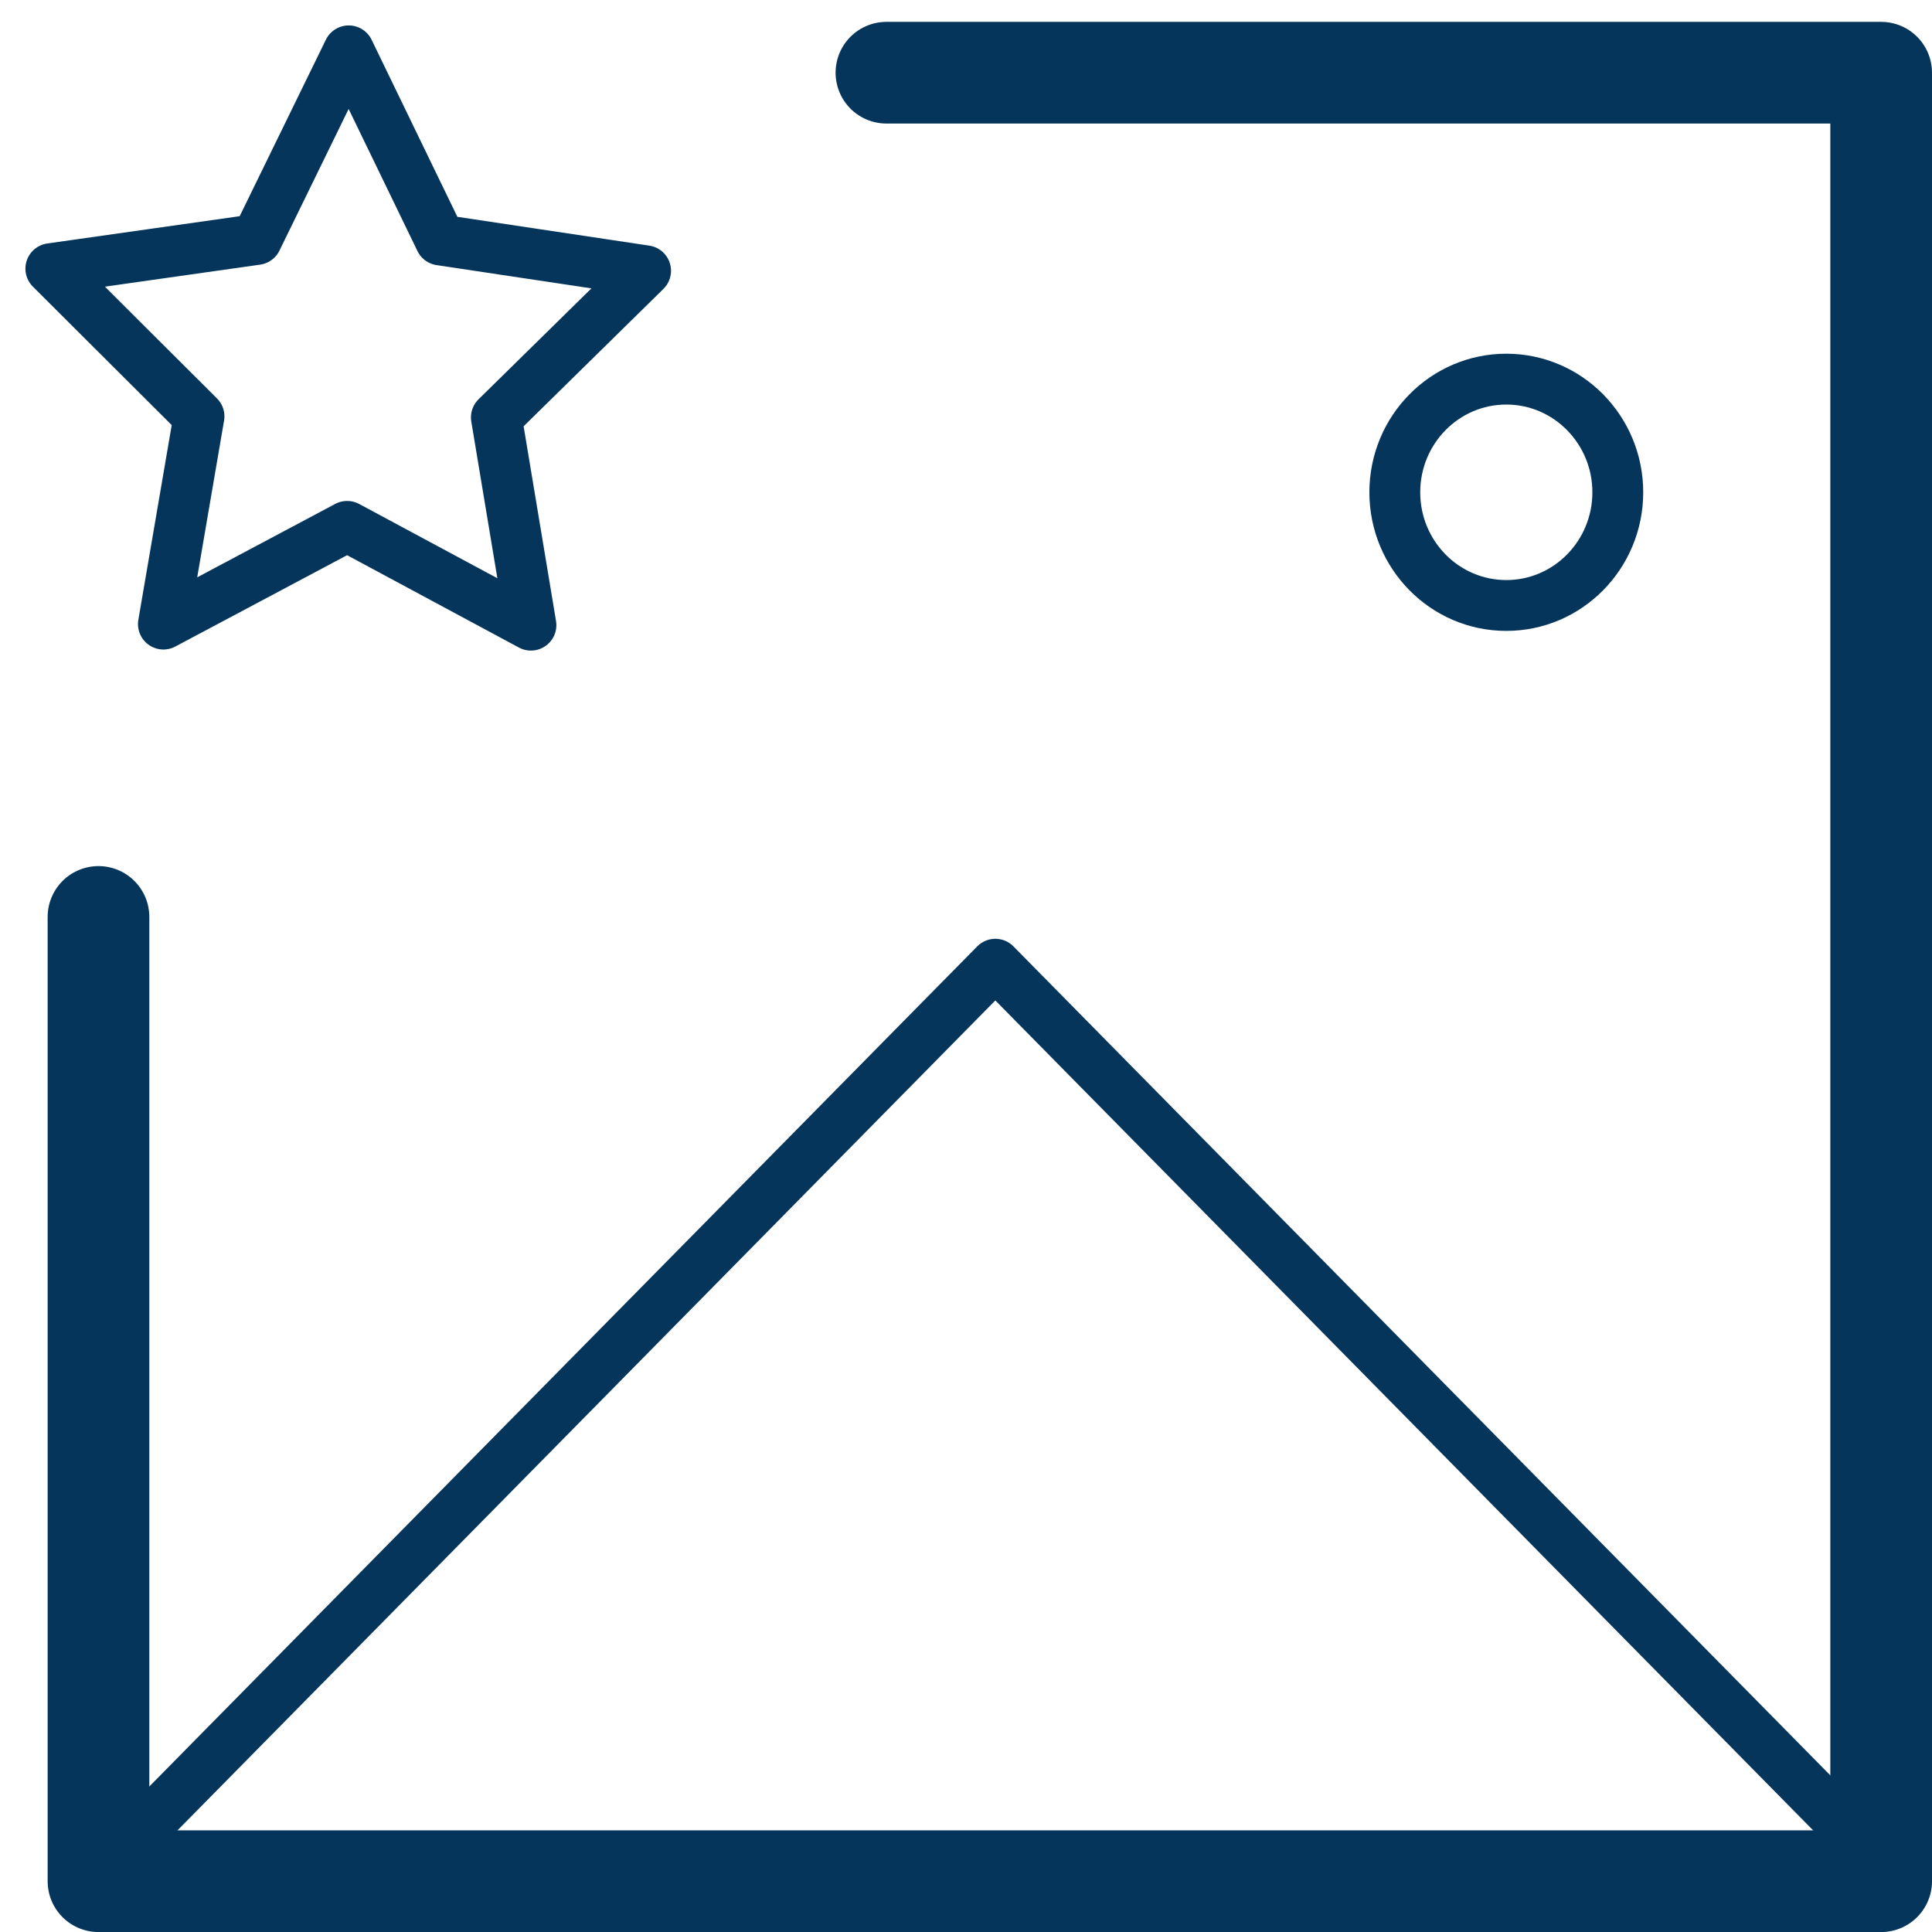
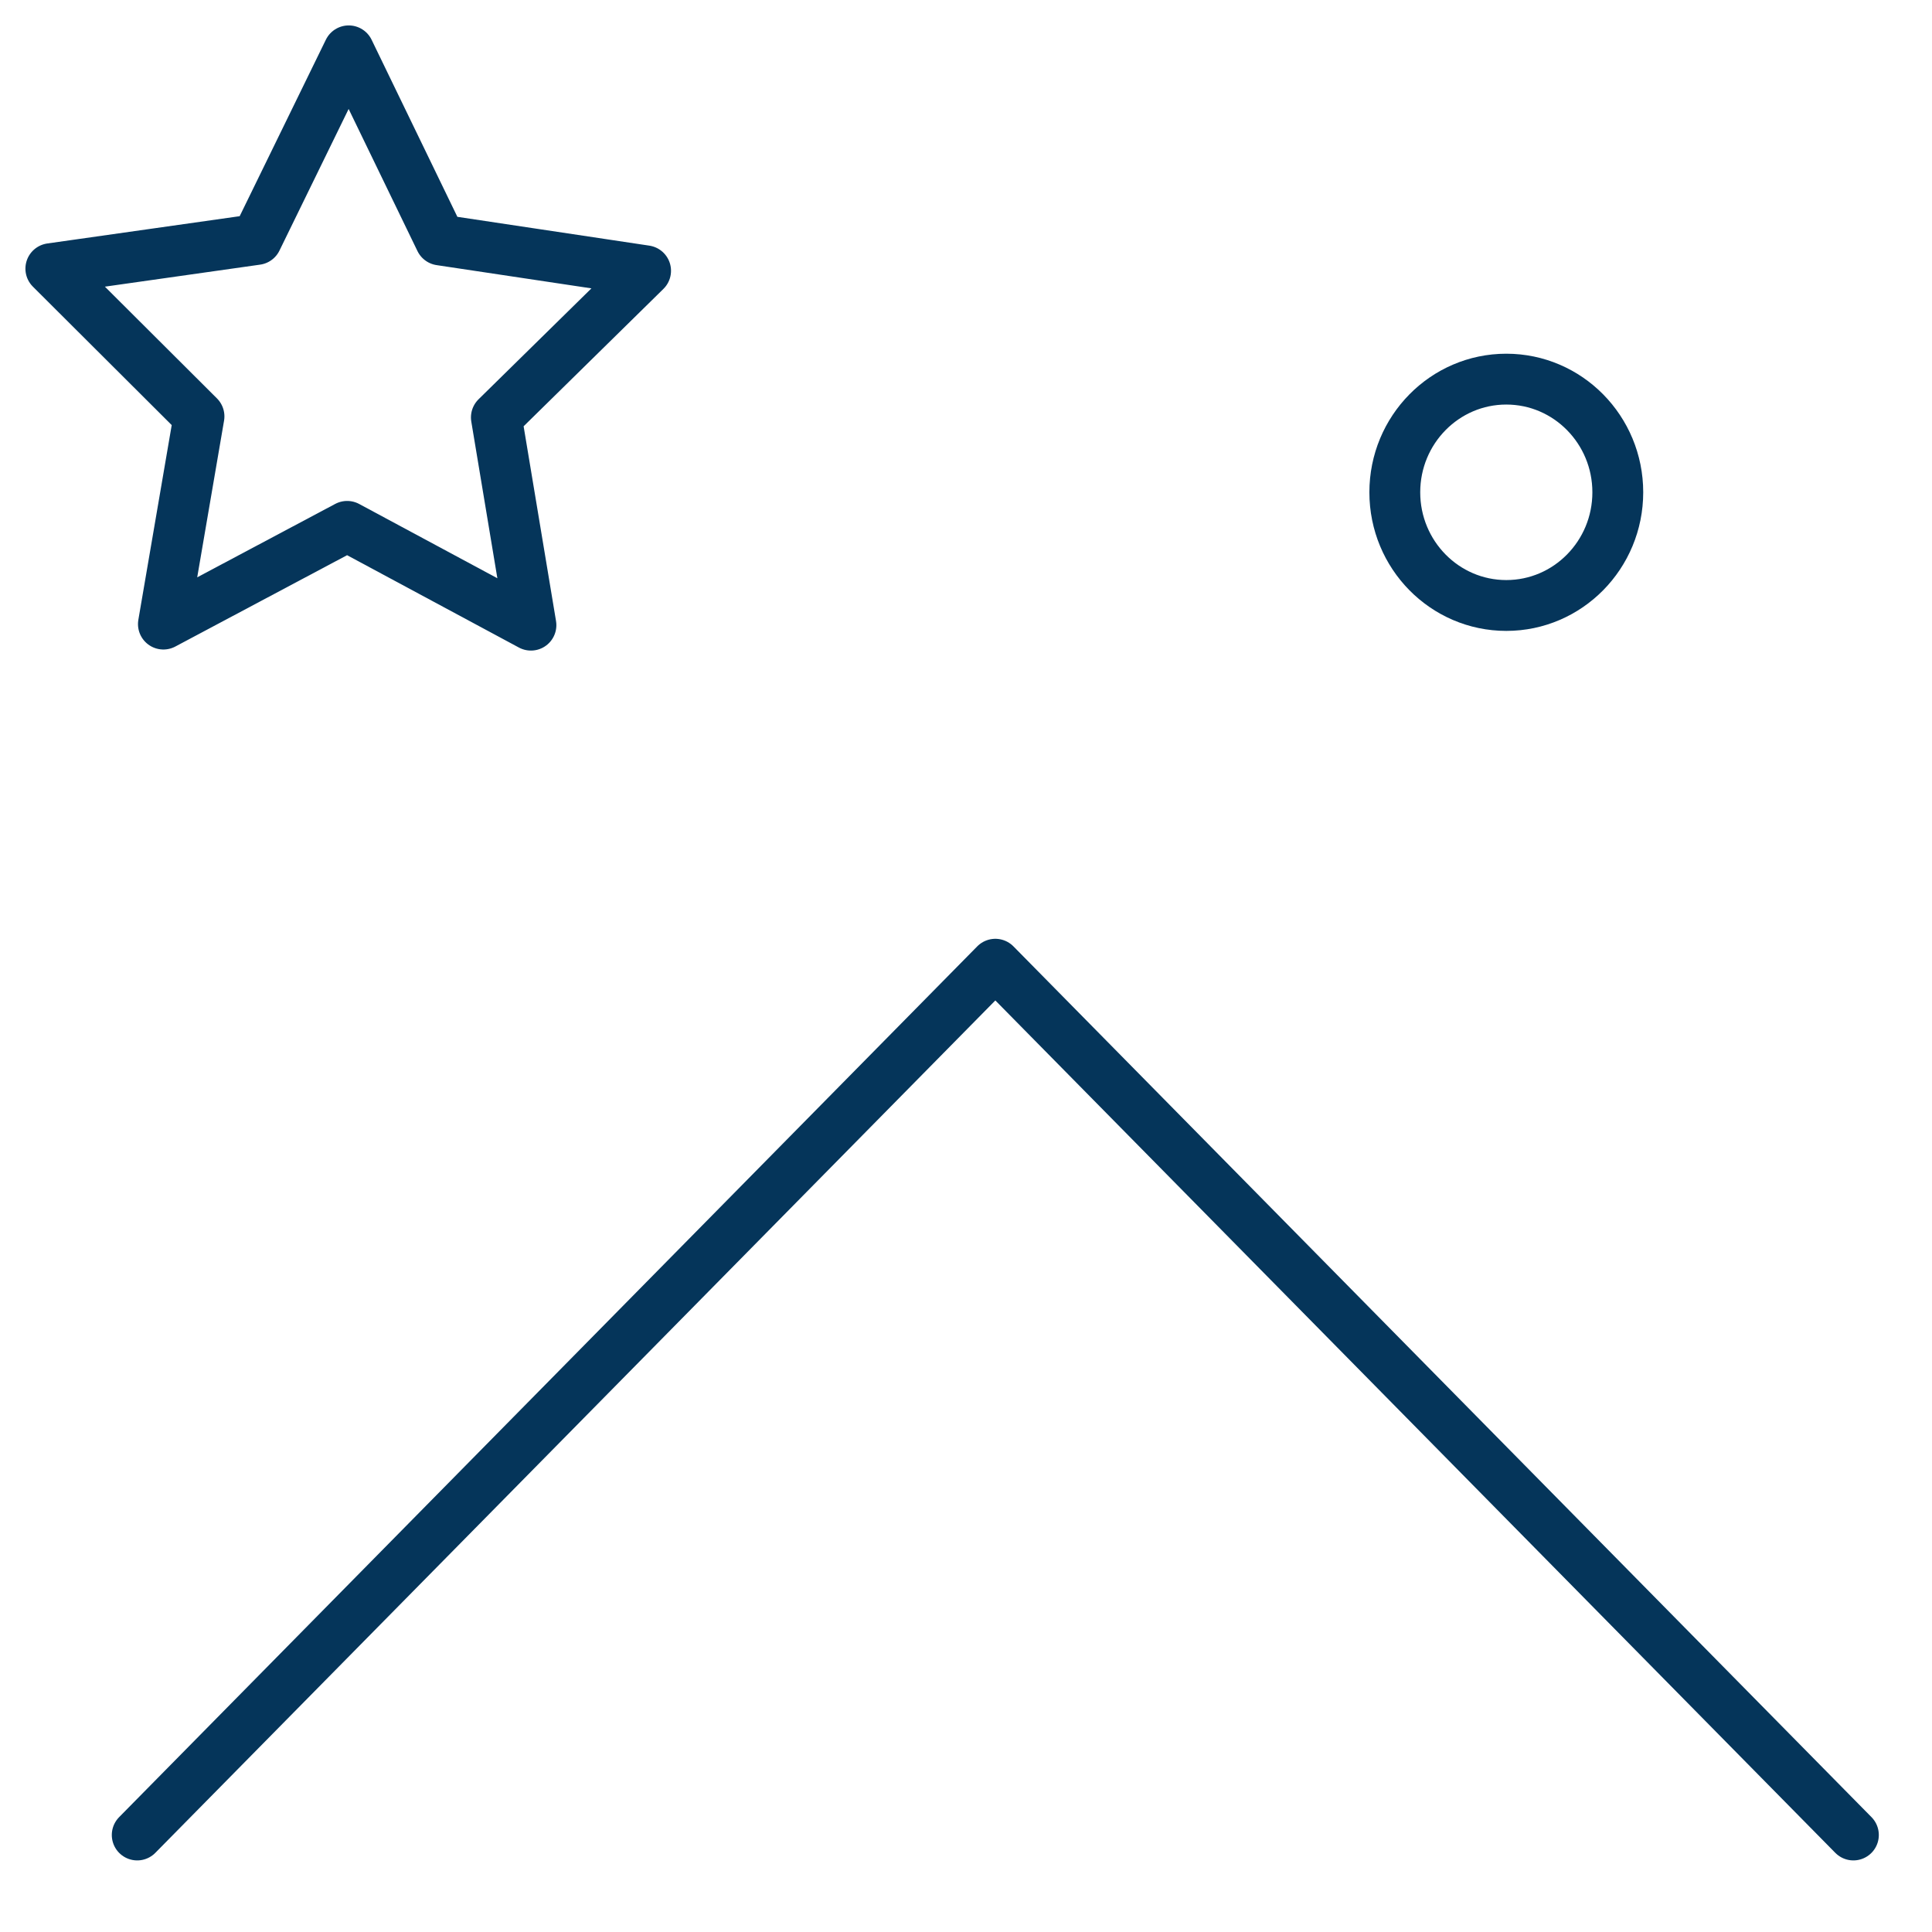
<svg xmlns="http://www.w3.org/2000/svg" width="38" height="38" viewBox="0 0 38 38" fill="none">
-   <path d="M17.435 1.43H37V37.001H1.937V18.035" stroke="#05355A" stroke-width="2" stroke-linecap="round" stroke-linejoin="round" />
  <path d="M29.627 11.909C30.838 11.909 31.82 10.912 31.82 9.683C31.82 8.454 30.838 7.457 29.627 7.457C28.416 7.457 27.434 8.454 27.434 9.683C27.434 10.912 28.416 11.909 29.627 11.909Z" stroke="#05355A" stroke-linejoin="round" />
  <path d="M2.699 36.092L19.577 18.965L36.454 36.092" stroke="#05355A" stroke-linecap="round" stroke-linejoin="round" />
  <path d="M5.047 4.71L6.859 1L8.661 4.72L12.698 5.326L9.763 8.21L10.443 12.296L6.828 10.353L3.214 12.275L3.914 8.19L1 5.284L5.047 4.71Z" stroke="#05355A" stroke-linecap="round" stroke-linejoin="round" />
</svg>